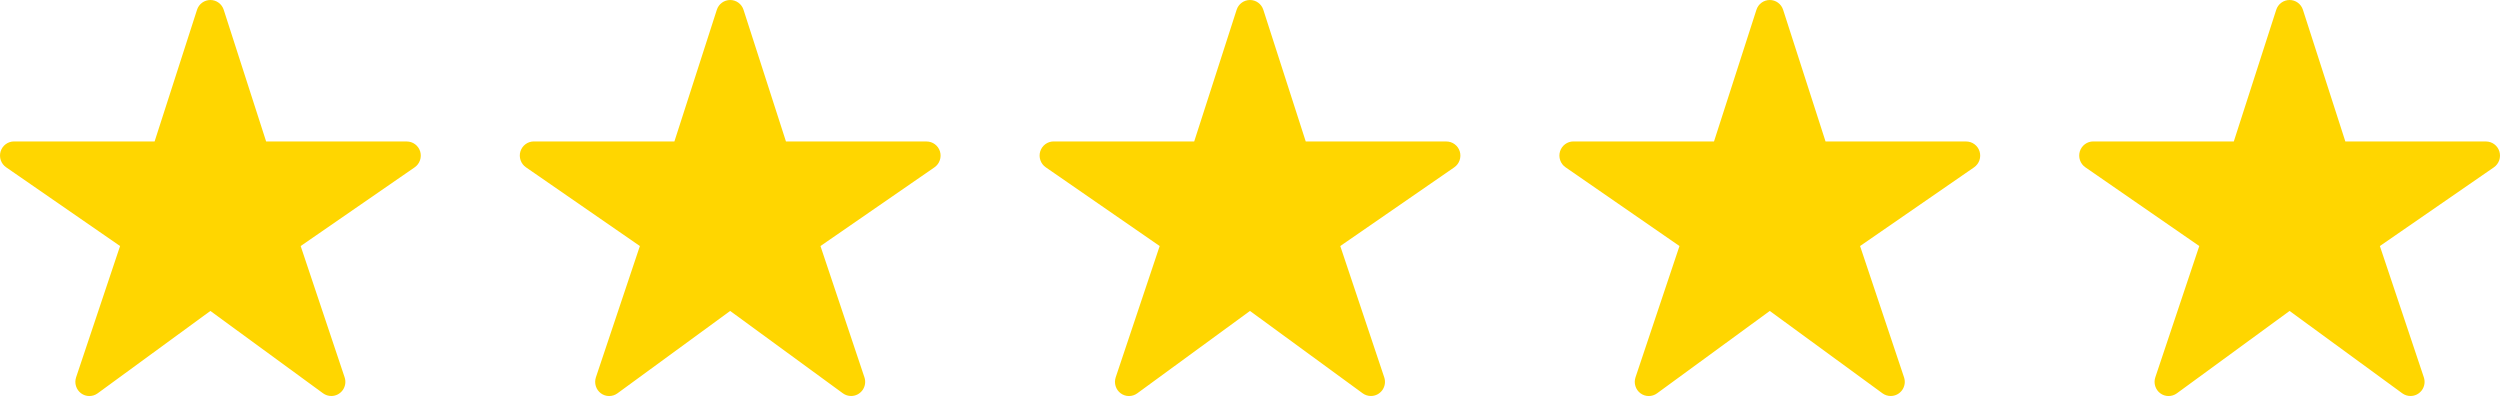
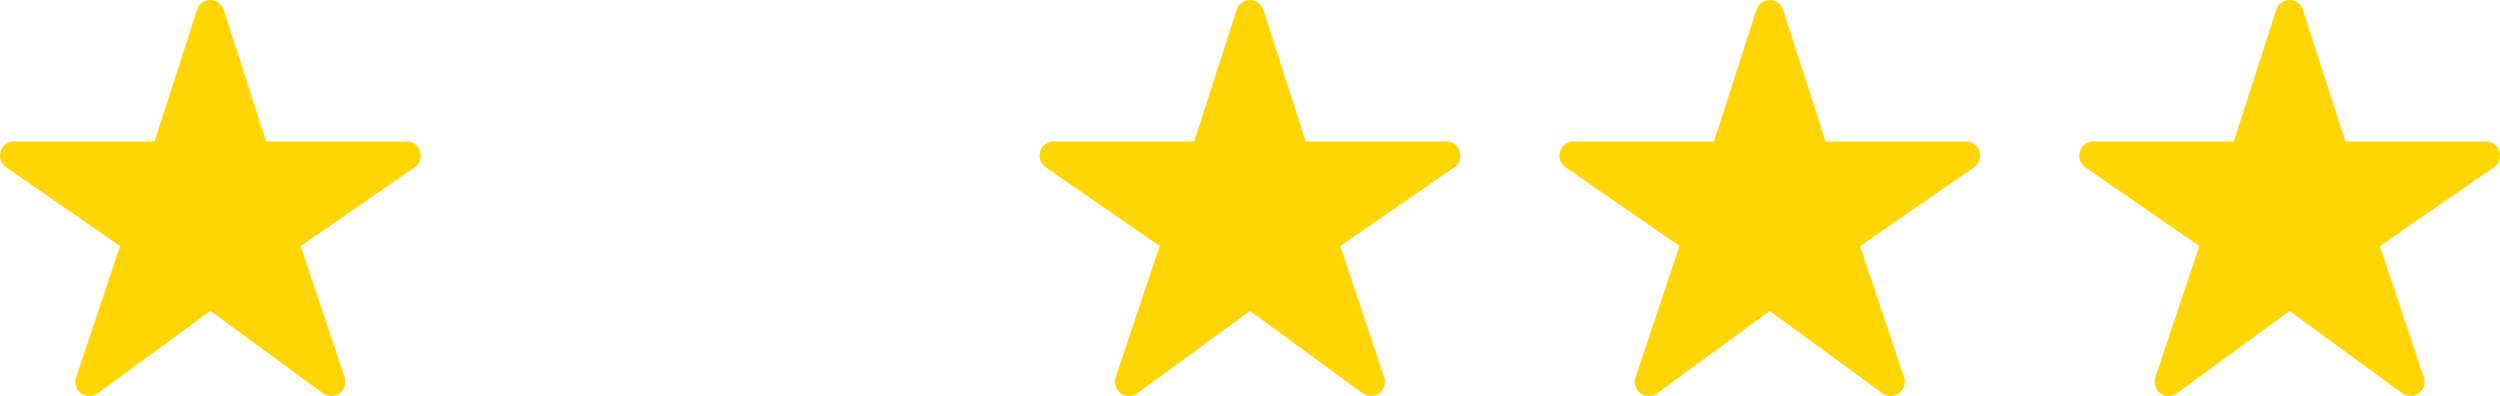
<svg xmlns="http://www.w3.org/2000/svg" width="101" height="16" viewBox="0 0 101 16" fill="none">
  <path d="M13.387 15.998C13.268 15.999 13.151 15.961 13.054 15.891L8.499 12.562L3.944 15.891C3.847 15.962 3.729 16 3.609 16C3.489 16 3.372 15.961 3.275 15.889C3.178 15.817 3.107 15.716 3.071 15.6C3.034 15.485 3.036 15.36 3.074 15.245L4.851 9.94L0.246 6.757C0.147 6.688 0.071 6.589 0.032 6.474C-0.008 6.358 -0.01 6.234 0.025 6.117C0.061 6.001 0.132 5.899 0.23 5.826C0.327 5.754 0.444 5.714 0.565 5.714H6.246L7.96 0.395C7.997 0.28 8.069 0.18 8.166 0.109C8.263 0.038 8.379 0 8.499 0C8.619 0 8.736 0.038 8.832 0.109C8.929 0.18 9.001 0.28 9.038 0.395L10.752 5.716H16.433C16.554 5.716 16.672 5.755 16.769 5.827C16.867 5.9 16.939 6.001 16.975 6.118C17.01 6.235 17.008 6.36 16.968 6.475C16.929 6.59 16.853 6.69 16.754 6.759L12.147 9.94L13.923 15.244C13.952 15.33 13.96 15.421 13.947 15.511C13.933 15.601 13.899 15.686 13.847 15.76C13.794 15.833 13.725 15.893 13.645 15.935C13.565 15.976 13.477 15.998 13.387 15.998Z" fill="#FFD600" />
-   <path d="M34.387 15.998C34.268 15.999 34.151 15.961 34.054 15.891L29.499 12.562L24.944 15.891C24.846 15.962 24.729 16 24.609 16C24.489 16 24.372 15.961 24.275 15.889C24.178 15.817 24.107 15.716 24.071 15.6C24.035 15.485 24.036 15.36 24.074 15.245L25.851 9.94L21.246 6.757C21.147 6.688 21.071 6.589 21.032 6.474C20.992 6.358 20.989 6.234 21.025 6.117C21.061 6.001 21.132 5.899 21.23 5.826C21.327 5.754 21.444 5.714 21.565 5.714H27.246L28.96 0.395C28.997 0.28 29.069 0.18 29.166 0.109C29.263 0.038 29.379 0 29.499 0C29.619 0 29.735 0.038 29.832 0.109C29.929 0.18 30.001 0.28 30.038 0.395L31.753 5.716H37.433C37.554 5.716 37.672 5.755 37.769 5.827C37.867 5.9 37.939 6.001 37.975 6.118C38.01 6.235 38.008 6.36 37.968 6.475C37.929 6.59 37.853 6.69 37.754 6.759L33.147 9.94L34.923 15.244C34.952 15.33 34.96 15.421 34.947 15.511C34.933 15.601 34.899 15.686 34.847 15.76C34.794 15.833 34.725 15.893 34.645 15.935C34.565 15.976 34.477 15.998 34.387 15.998Z" fill="#FFD600" />
  <path d="M55.387 15.998C55.268 15.999 55.151 15.961 55.054 15.891L50.499 12.562L45.944 15.891C45.846 15.962 45.729 16 45.609 16C45.489 16 45.372 15.961 45.275 15.889C45.178 15.817 45.107 15.716 45.071 15.6C45.035 15.485 45.036 15.36 45.074 15.245L46.851 9.94L42.246 6.757C42.147 6.688 42.071 6.589 42.032 6.474C41.992 6.358 41.989 6.234 42.025 6.117C42.061 6.001 42.132 5.899 42.23 5.826C42.327 5.754 42.444 5.714 42.565 5.714H48.246L49.96 0.395C49.997 0.28 50.069 0.18 50.166 0.109C50.263 0.038 50.379 0 50.499 0C50.619 0 50.736 0.038 50.832 0.109C50.929 0.18 51.001 0.28 51.038 0.395L52.752 5.716H58.433C58.554 5.716 58.672 5.755 58.769 5.827C58.867 5.9 58.939 6.001 58.975 6.118C59.01 6.235 59.008 6.36 58.968 6.475C58.929 6.59 58.853 6.69 58.754 6.759L54.147 9.94L55.923 15.244C55.952 15.33 55.96 15.421 55.947 15.511C55.933 15.601 55.899 15.686 55.847 15.76C55.794 15.833 55.725 15.893 55.645 15.935C55.565 15.976 55.477 15.998 55.387 15.998Z" fill="#FFD600" />
  <path d="M76.387 15.998C76.268 15.999 76.151 15.961 76.054 15.891L71.499 12.562L66.944 15.891C66.847 15.962 66.729 16 66.609 16C66.489 16 66.372 15.961 66.275 15.889C66.178 15.817 66.107 15.716 66.071 15.6C66.034 15.485 66.036 15.36 66.074 15.245L67.851 9.94L63.246 6.757C63.147 6.688 63.071 6.589 63.032 6.474C62.992 6.358 62.989 6.234 63.025 6.117C63.061 6.001 63.132 5.899 63.23 5.826C63.327 5.754 63.444 5.714 63.565 5.714H69.246L70.96 0.395C70.997 0.28 71.069 0.18 71.166 0.109C71.263 0.038 71.379 0 71.499 0C71.619 0 71.736 0.038 71.832 0.109C71.929 0.18 72.001 0.28 72.038 0.395L73.752 5.716H79.433C79.554 5.716 79.672 5.755 79.769 5.827C79.867 5.9 79.939 6.001 79.975 6.118C80.01 6.235 80.008 6.36 79.969 6.475C79.929 6.59 79.853 6.69 79.754 6.759L75.147 9.94L76.923 15.244C76.952 15.33 76.96 15.421 76.947 15.511C76.933 15.601 76.899 15.686 76.847 15.76C76.794 15.833 76.725 15.893 76.645 15.935C76.565 15.976 76.477 15.998 76.387 15.998Z" fill="#FFD600" />
  <path d="M97.387 15.998C97.268 15.999 97.151 15.961 97.054 15.891L92.499 12.562L87.944 15.891C87.847 15.962 87.729 16 87.609 16C87.489 16 87.372 15.961 87.275 15.889C87.178 15.817 87.107 15.716 87.071 15.6C87.034 15.485 87.036 15.36 87.074 15.245L88.851 9.94L84.246 6.757C84.147 6.688 84.071 6.589 84.032 6.474C83.992 6.358 83.99 6.234 84.025 6.117C84.061 6.001 84.132 5.899 84.23 5.826C84.327 5.754 84.444 5.714 84.565 5.714H90.246L91.96 0.395C91.997 0.28 92.069 0.18 92.166 0.109C92.263 0.038 92.379 0 92.499 0C92.619 0 92.736 0.038 92.832 0.109C92.929 0.18 93.001 0.28 93.038 0.395L94.752 5.716H100.433C100.554 5.716 100.672 5.755 100.769 5.827C100.867 5.9 100.939 6.001 100.975 6.118C101.01 6.235 101.008 6.36 100.969 6.475C100.929 6.59 100.853 6.69 100.754 6.759L96.147 9.94L97.923 15.244C97.952 15.33 97.96 15.421 97.947 15.511C97.933 15.601 97.899 15.686 97.847 15.76C97.794 15.833 97.725 15.893 97.645 15.935C97.565 15.976 97.477 15.998 97.387 15.998Z" fill="#FFD600" />
</svg>